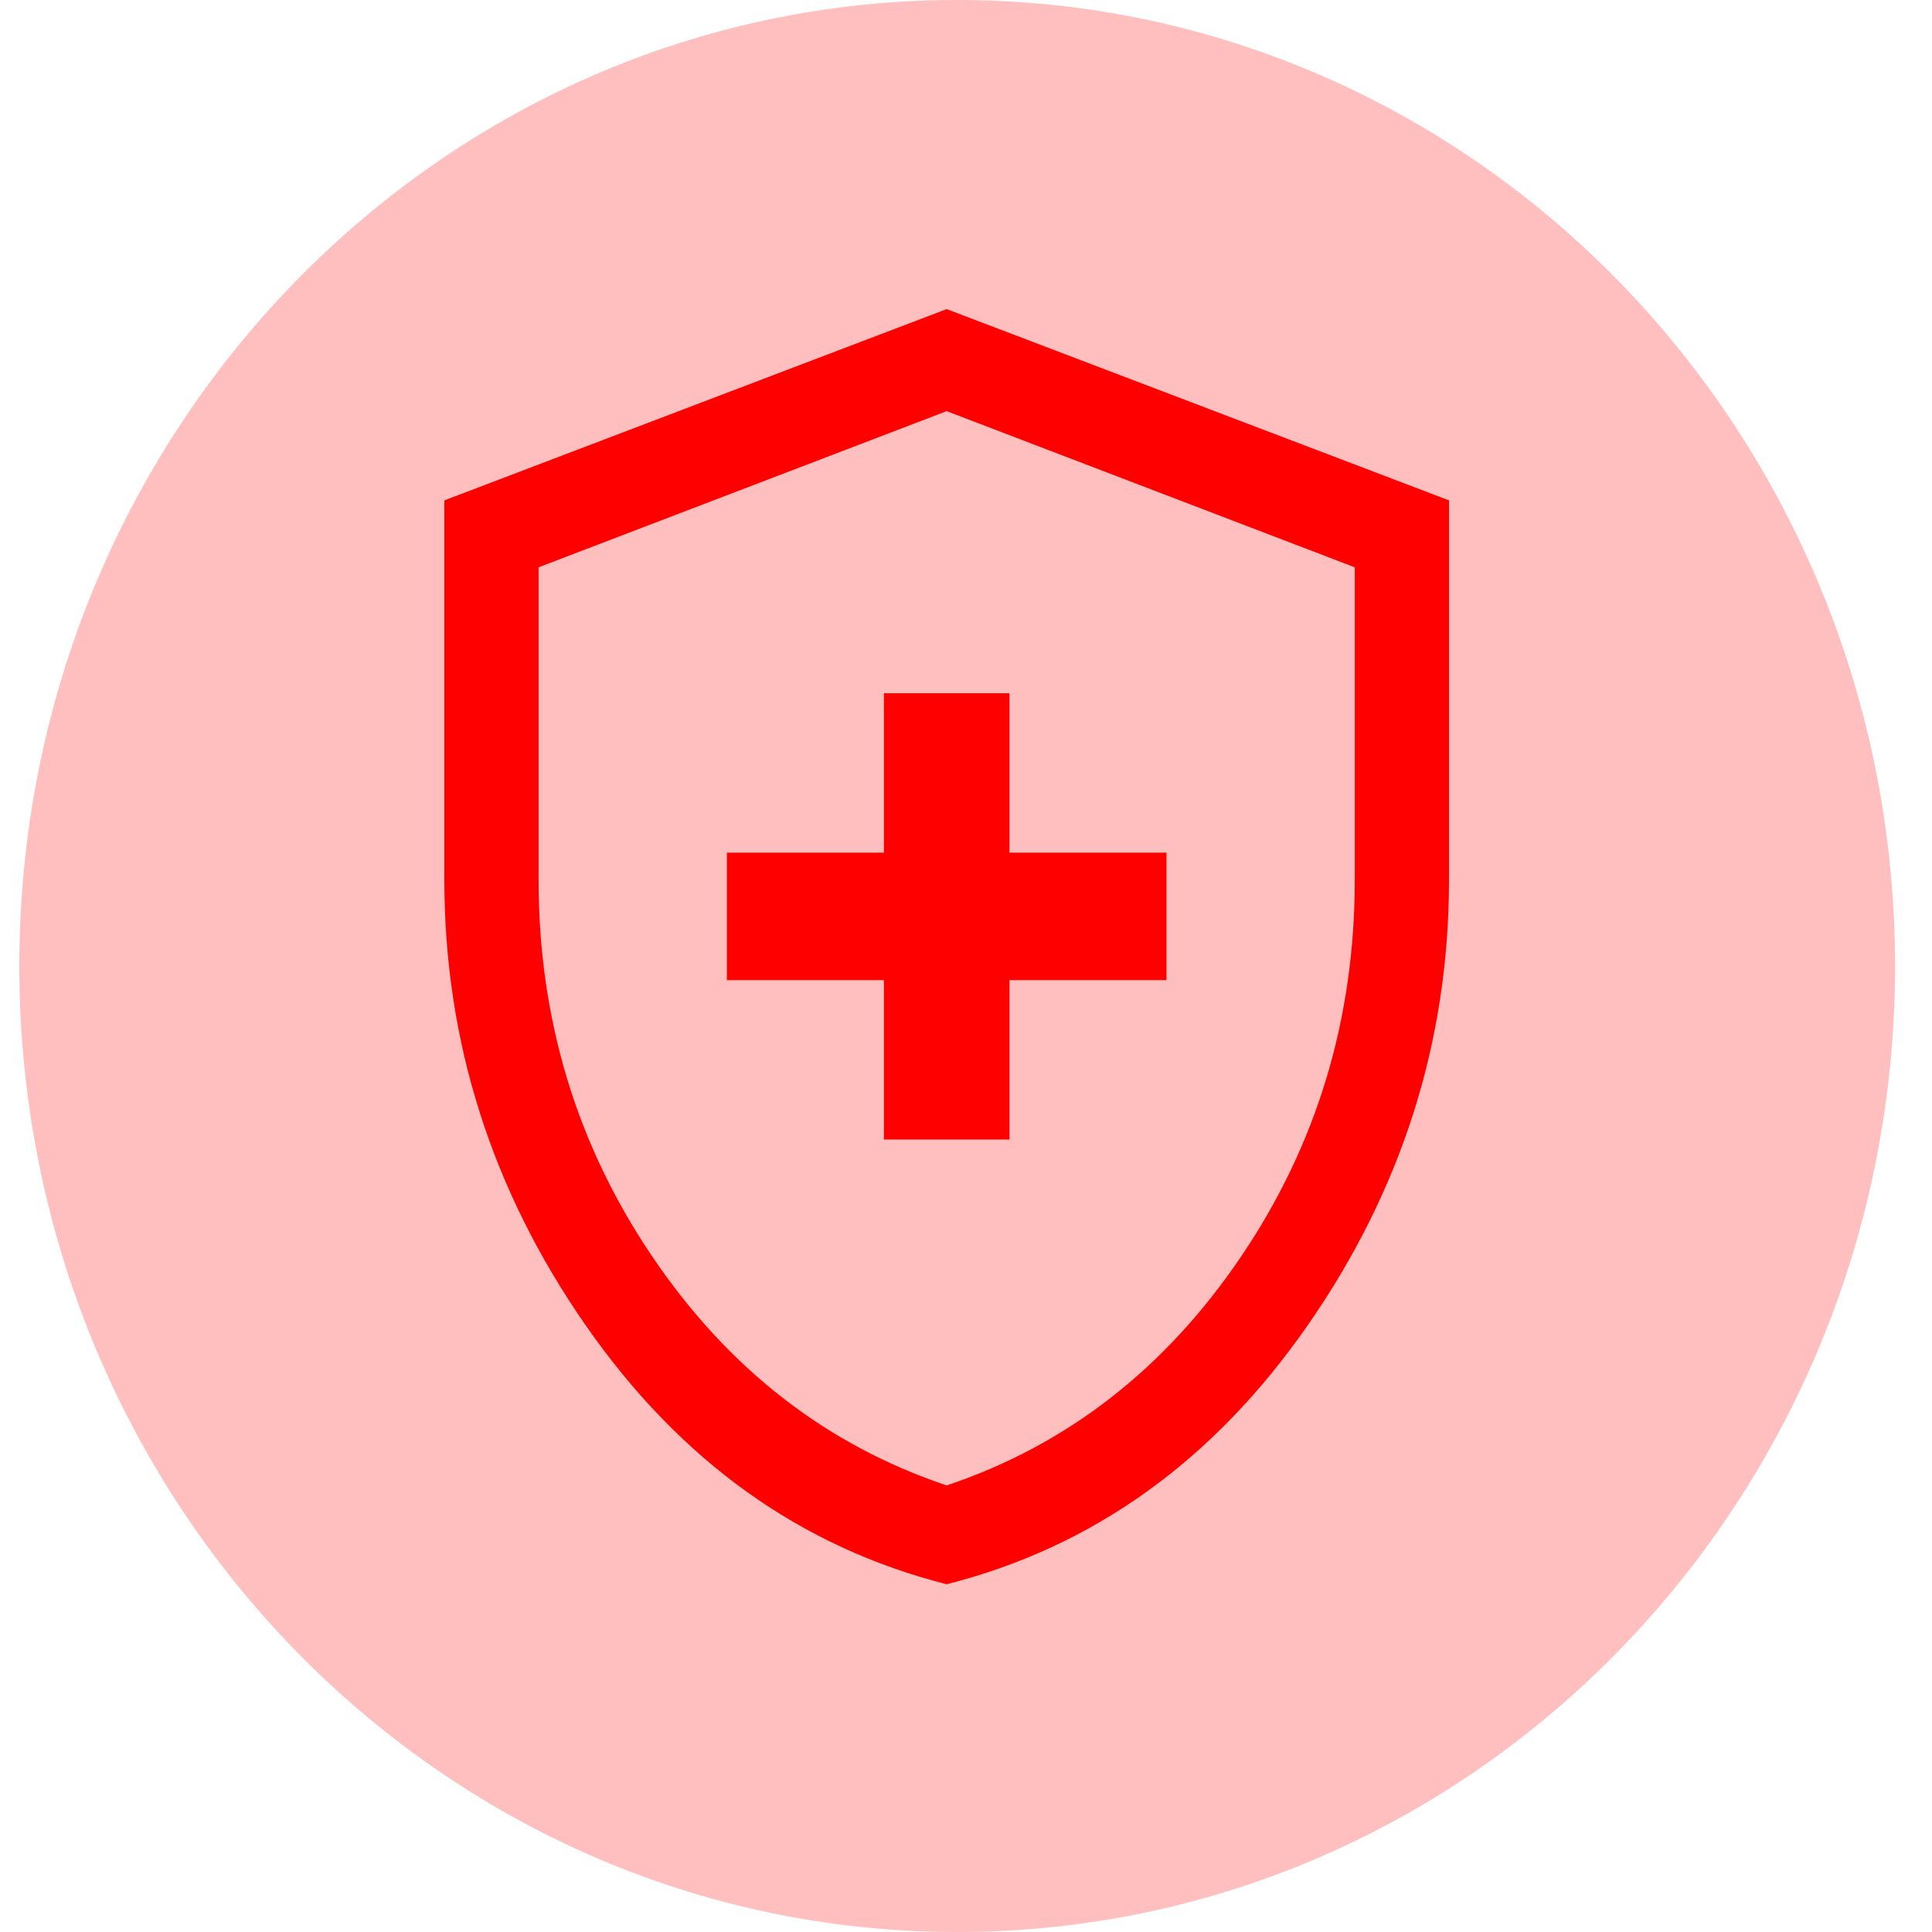
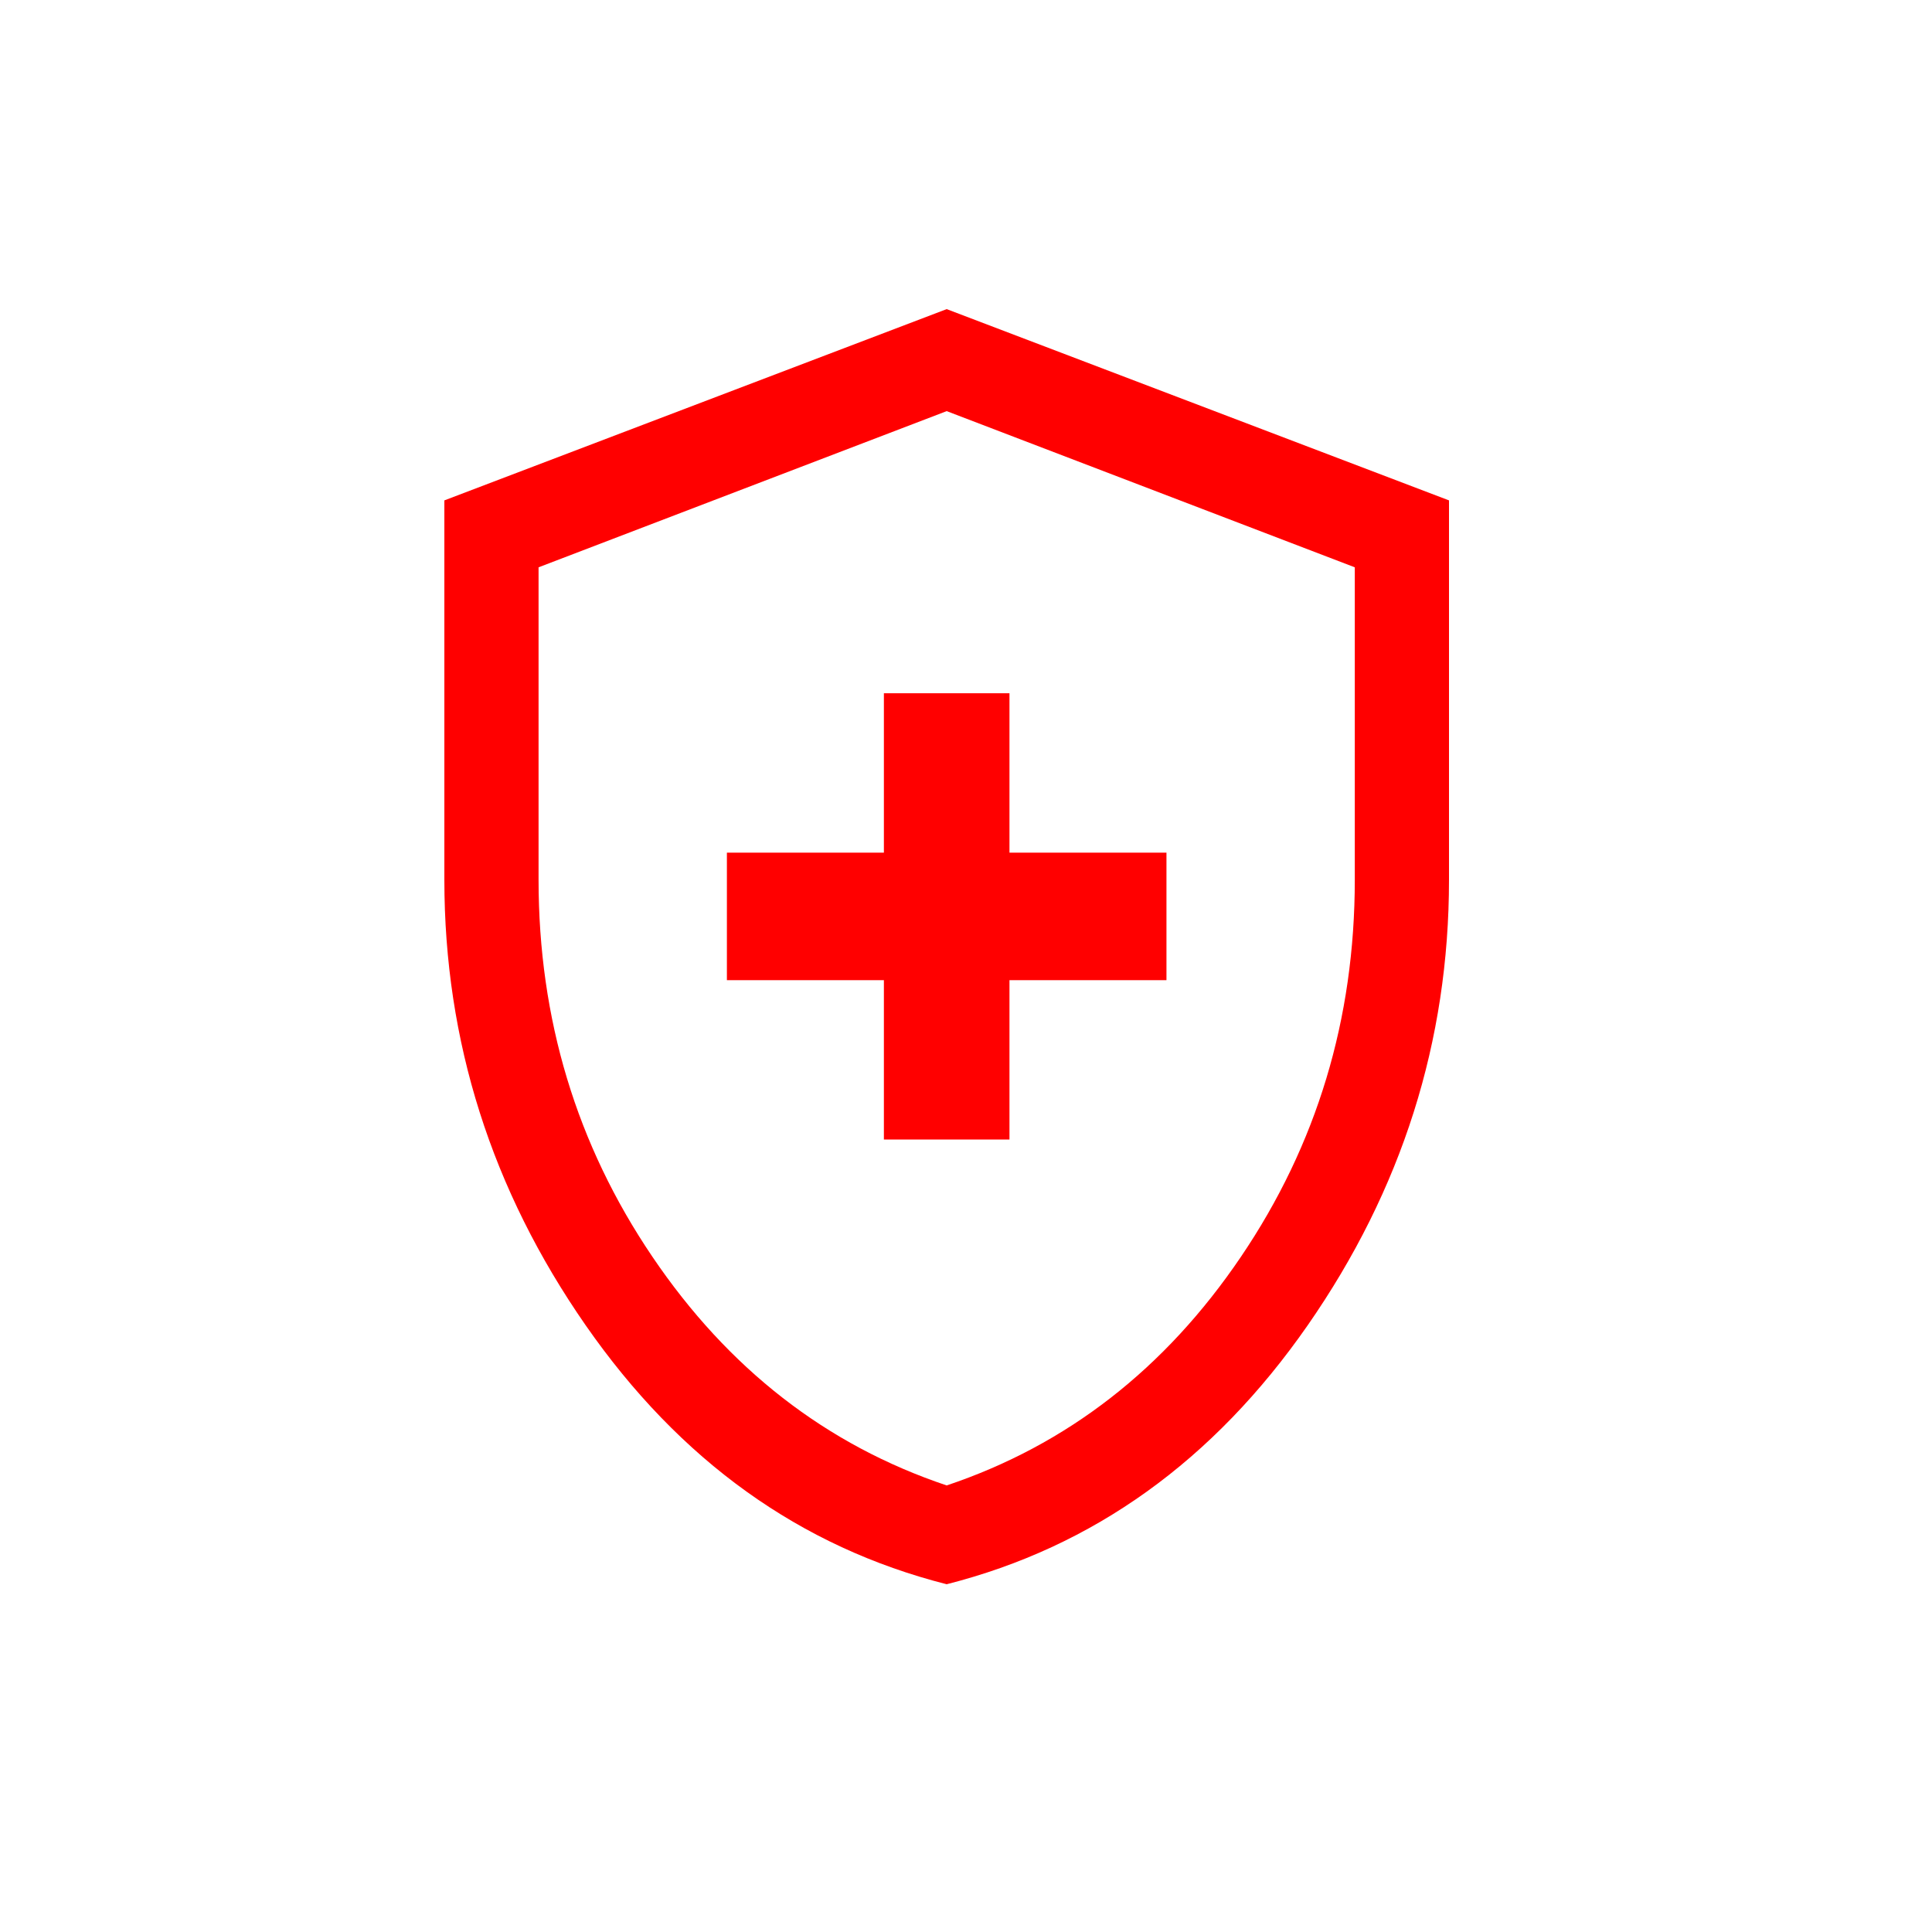
<svg xmlns="http://www.w3.org/2000/svg" width="50" height="50" viewBox="0 0 50 50" fill="none">
  <g clip-path="url(#clip0_238_2)">
-     <path d="M24.772 50C38.177 50 49.044 38.807 49.044 25C49.044 11.193 38.177 0 24.772 0C11.367 0 0.5 11.193 0.5 25C0.5 38.807 11.367 50 24.772 50Z" fill="#FF0000" fill-opacity="0.25" />
    <path d="M22.875 29.491H26.125V25.366H30.188V22.066H26.125V17.941H22.875V22.066H18.812V25.366H22.875V29.491ZM24.5 41C20.708 40.038 17.594 37.803 15.156 34.297C12.719 30.791 11.5 26.948 11.5 22.767V12.95L24.5 8L37.5 12.95V22.767C37.5 26.948 36.281 30.791 33.844 34.297C31.406 37.803 28.292 40.038 24.5 41ZM24.5 38.443C27.615 37.398 30.154 35.424 32.117 32.523C34.081 29.622 35.062 26.37 35.062 22.767V14.682L24.5 10.64L13.938 14.682V22.767C13.938 26.37 14.919 29.622 16.883 32.523C18.846 35.424 21.385 37.398 24.5 38.443Z" fill="#FF0000" />
  </g>
  <defs>
    <clipPath id="clip0_238_2">
      <rect width="49" height="50" fill="white" transform="translate(0.5)" />
    </clipPath>
  </defs>
</svg>